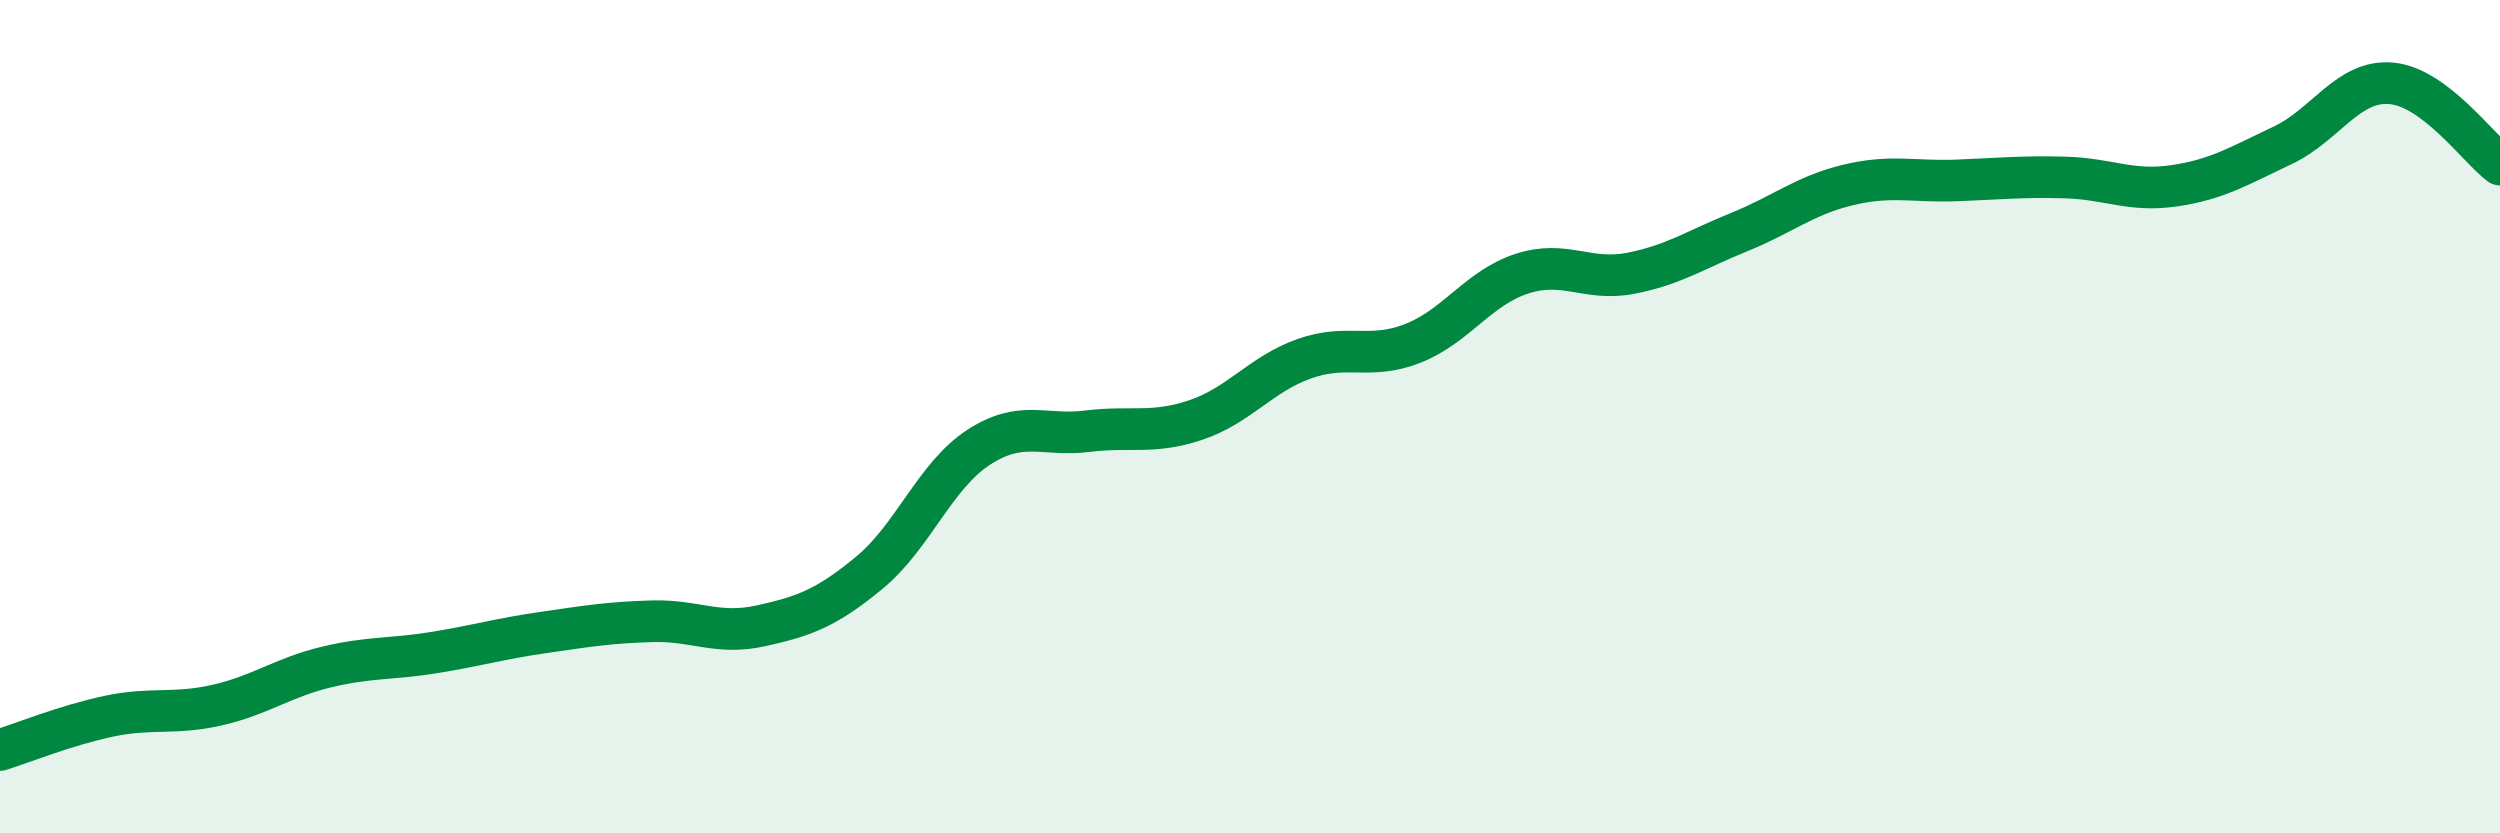
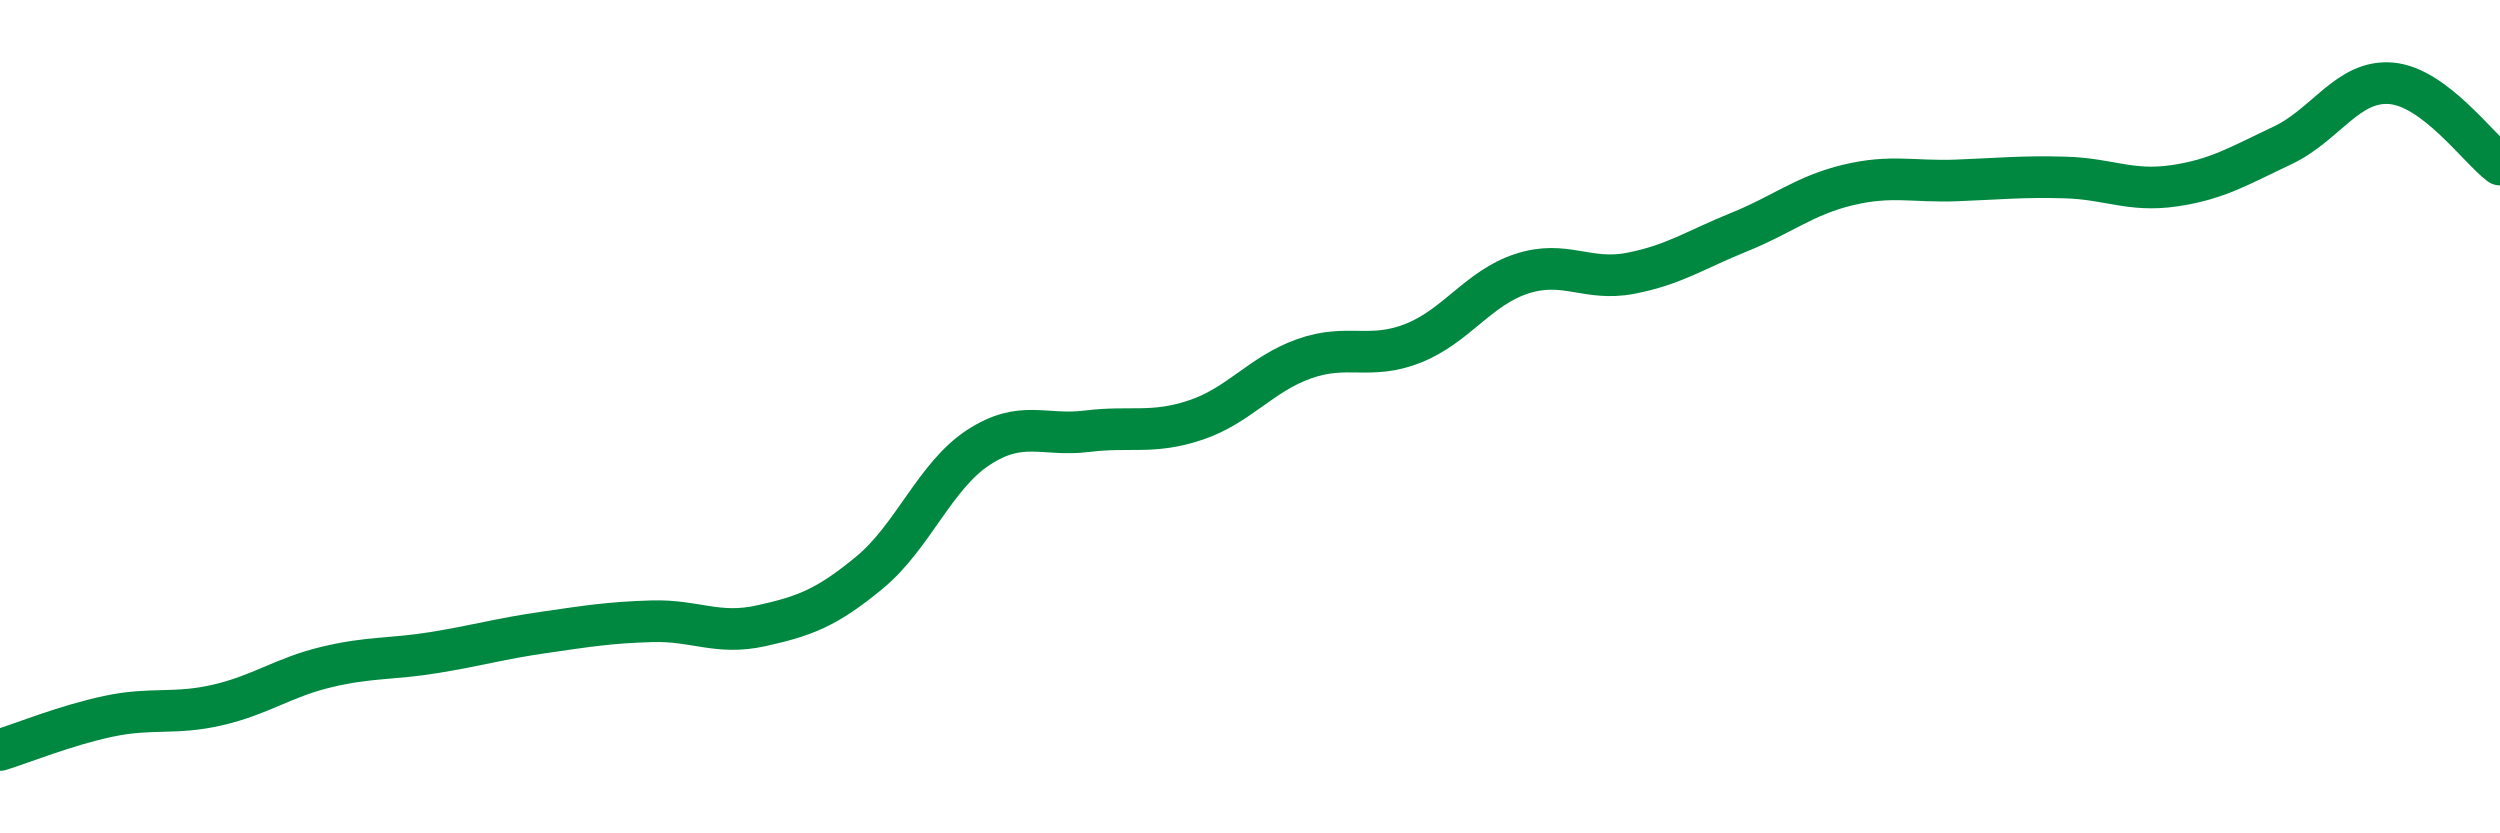
<svg xmlns="http://www.w3.org/2000/svg" width="60" height="20" viewBox="0 0 60 20">
-   <path d="M 0,18 C 0.52,17.84 1.57,17.41 2.61,17.19 C 3.65,16.97 4.18,17.16 5.22,16.92 C 6.26,16.68 6.79,16.26 7.83,16.01 C 8.87,15.76 9.39,15.83 10.43,15.66 C 11.47,15.49 12,15.33 13.04,15.18 C 14.08,15.03 14.61,14.94 15.65,14.91 C 16.69,14.88 17.22,15.25 18.26,15.02 C 19.3,14.79 19.83,14.6 20.87,13.74 C 21.91,12.88 22.44,11.42 23.48,10.74 C 24.52,10.06 25.05,10.48 26.09,10.35 C 27.13,10.22 27.66,10.43 28.7,10.08 C 29.74,9.73 30.26,8.98 31.3,8.61 C 32.34,8.24 32.87,8.65 33.91,8.24 C 34.95,7.83 35.48,6.91 36.52,6.57 C 37.56,6.23 38.09,6.76 39.13,6.56 C 40.17,6.36 40.7,5.99 41.74,5.57 C 42.78,5.15 43.31,4.69 44.35,4.44 C 45.39,4.19 45.92,4.37 46.96,4.33 C 48,4.29 48.53,4.23 49.57,4.26 C 50.61,4.29 51.13,4.61 52.17,4.46 C 53.21,4.31 53.74,3.98 54.78,3.49 C 55.82,3 56.35,1.91 57.39,2 C 58.43,2.09 59.48,3.56 60,3.95L60 20L0 20Z" fill="#008740" opacity="0.1" stroke-linecap="round" stroke-linejoin="round" />
  <path d="M 0,18 C 0.52,17.84 1.57,17.41 2.61,17.19 C 3.65,16.97 4.18,17.16 5.22,16.92 C 6.26,16.68 6.79,16.26 7.83,16.01 C 8.87,15.76 9.39,15.83 10.43,15.66 C 11.47,15.49 12,15.33 13.04,15.18 C 14.08,15.03 14.61,14.94 15.65,14.91 C 16.69,14.88 17.22,15.25 18.26,15.02 C 19.3,14.79 19.83,14.6 20.87,13.74 C 21.91,12.88 22.44,11.42 23.48,10.74 C 24.52,10.06 25.05,10.48 26.09,10.35 C 27.13,10.22 27.66,10.43 28.7,10.08 C 29.74,9.73 30.26,8.98 31.3,8.61 C 32.34,8.24 32.87,8.65 33.91,8.24 C 34.95,7.83 35.48,6.91 36.52,6.57 C 37.56,6.23 38.09,6.76 39.13,6.56 C 40.17,6.36 40.7,5.99 41.74,5.57 C 42.78,5.15 43.31,4.69 44.35,4.44 C 45.39,4.19 45.92,4.37 46.96,4.33 C 48,4.29 48.53,4.23 49.57,4.26 C 50.61,4.29 51.13,4.61 52.17,4.46 C 53.21,4.31 53.74,3.98 54.78,3.49 C 55.82,3 56.35,1.91 57.39,2 C 58.43,2.09 59.48,3.56 60,3.95" stroke="#008740" stroke-width="1" fill="none" stroke-linecap="round" stroke-linejoin="round" />
</svg>